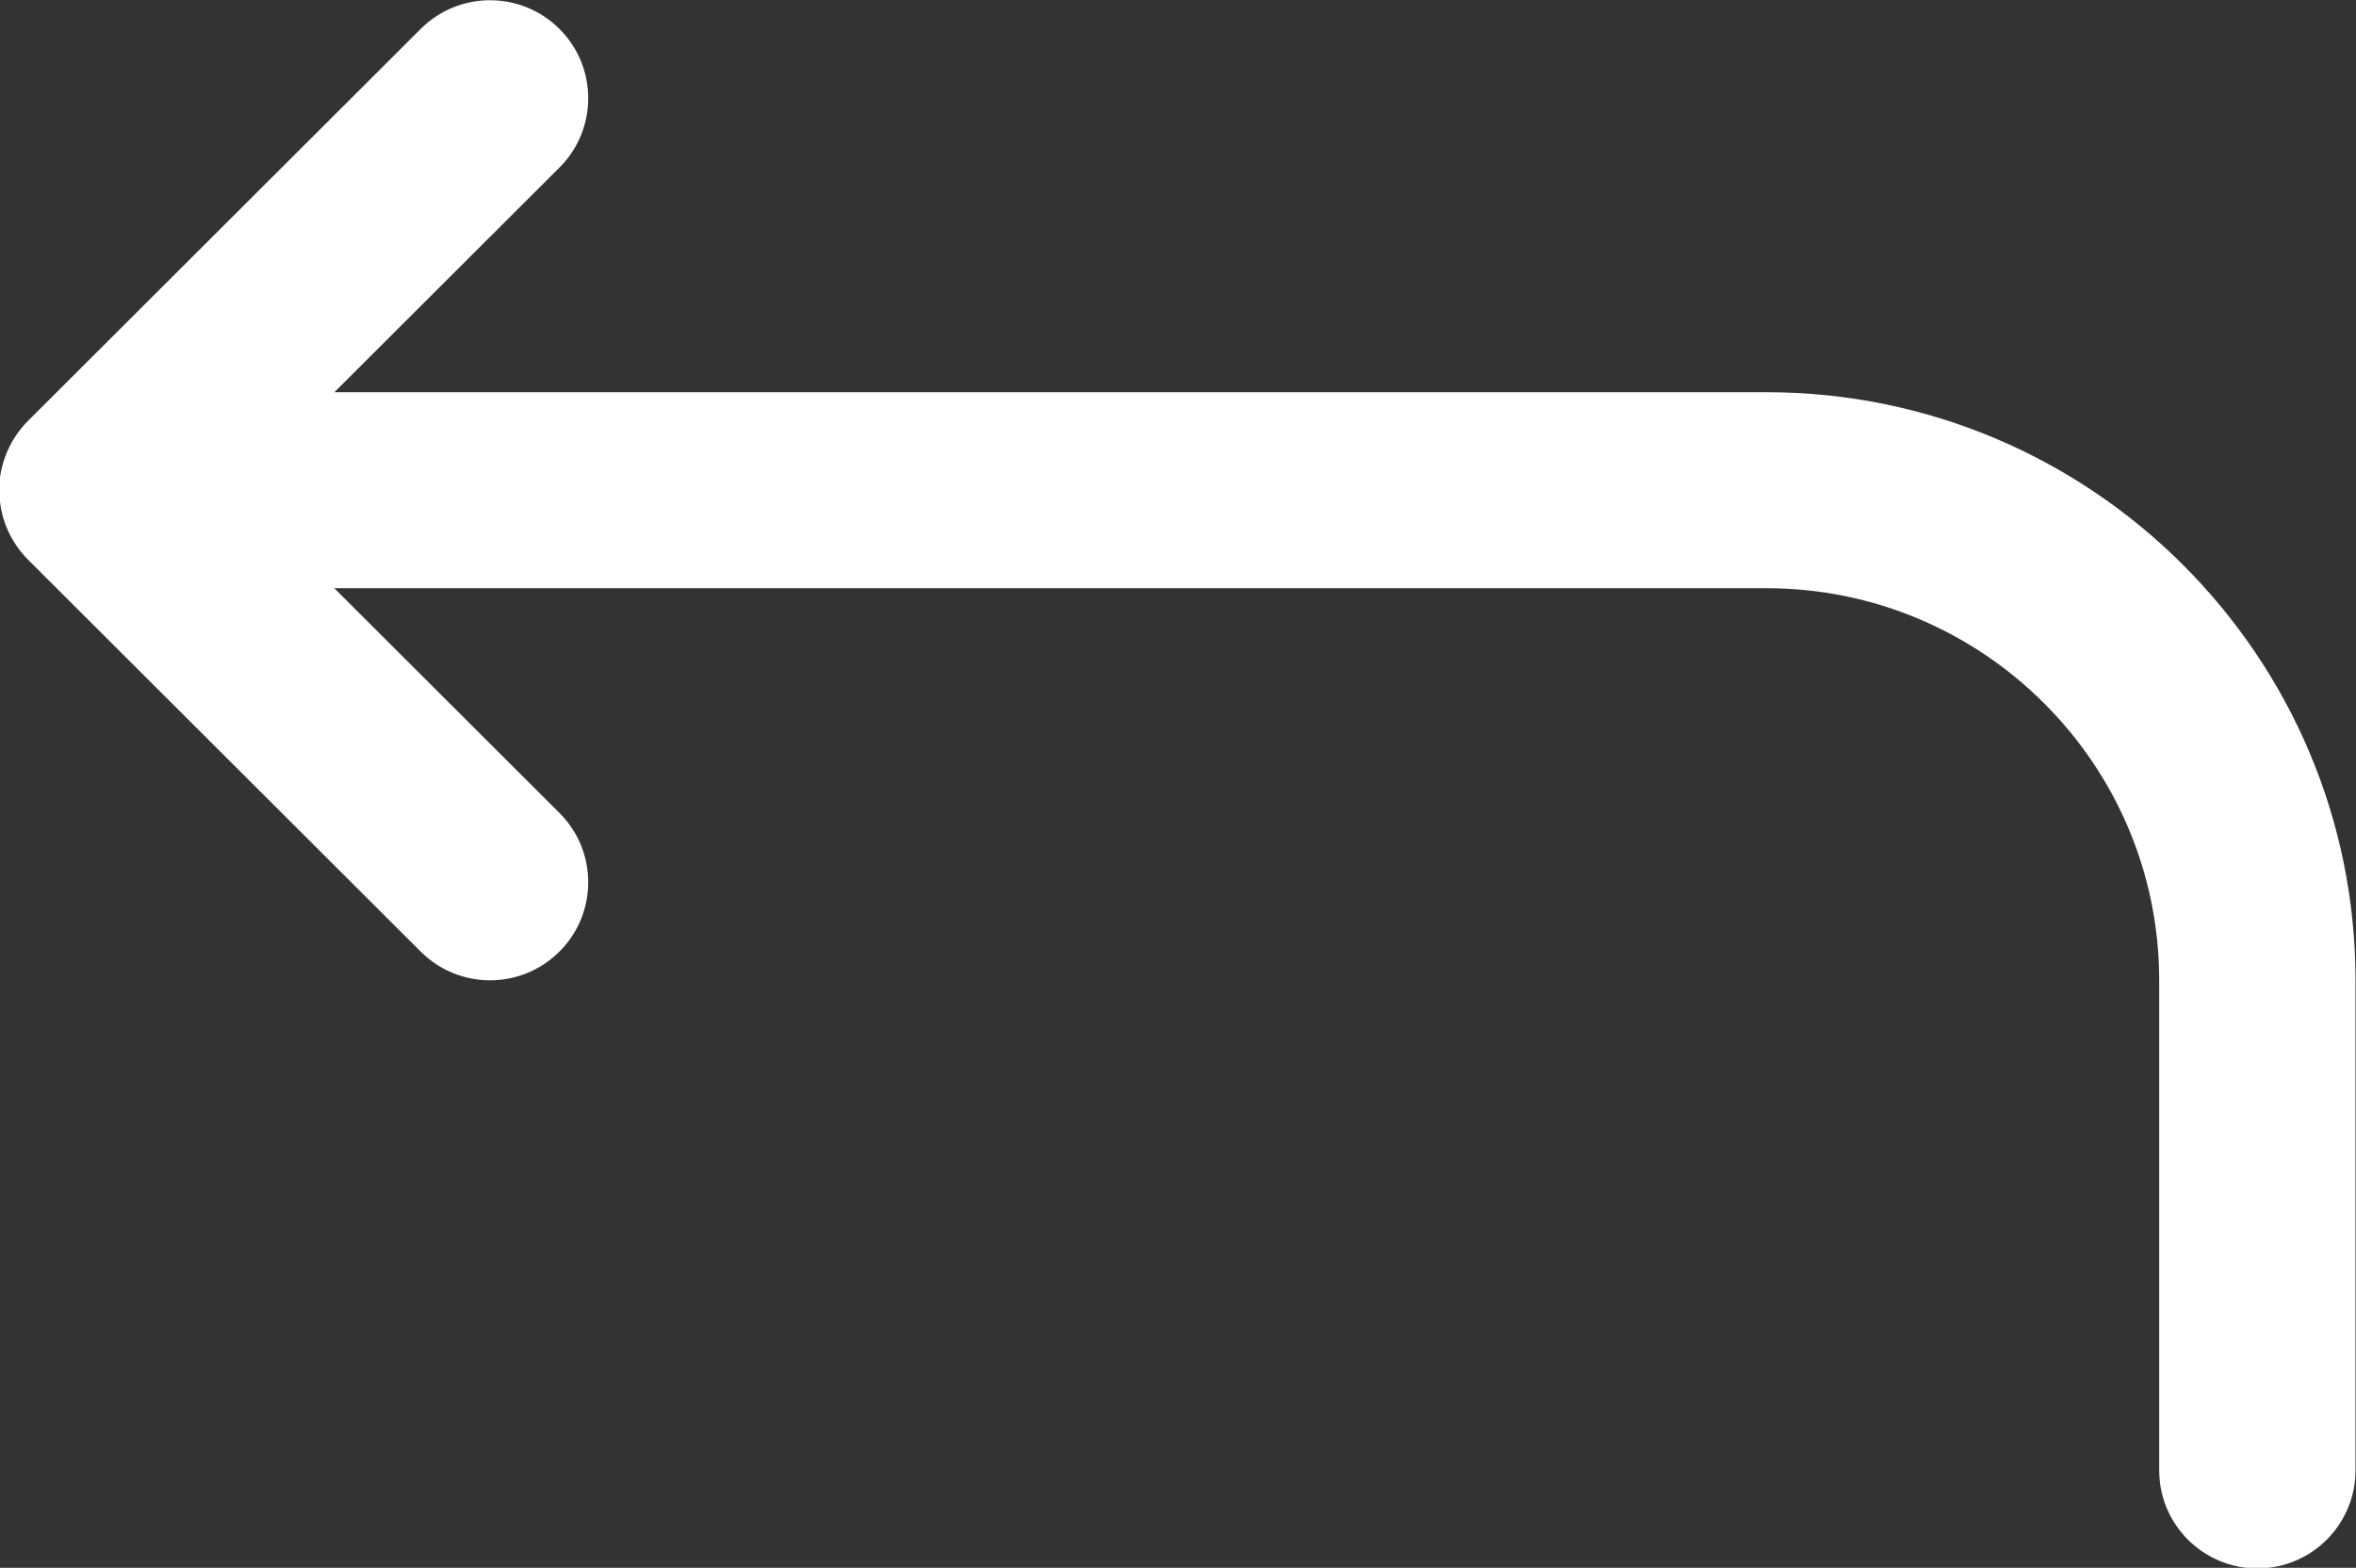
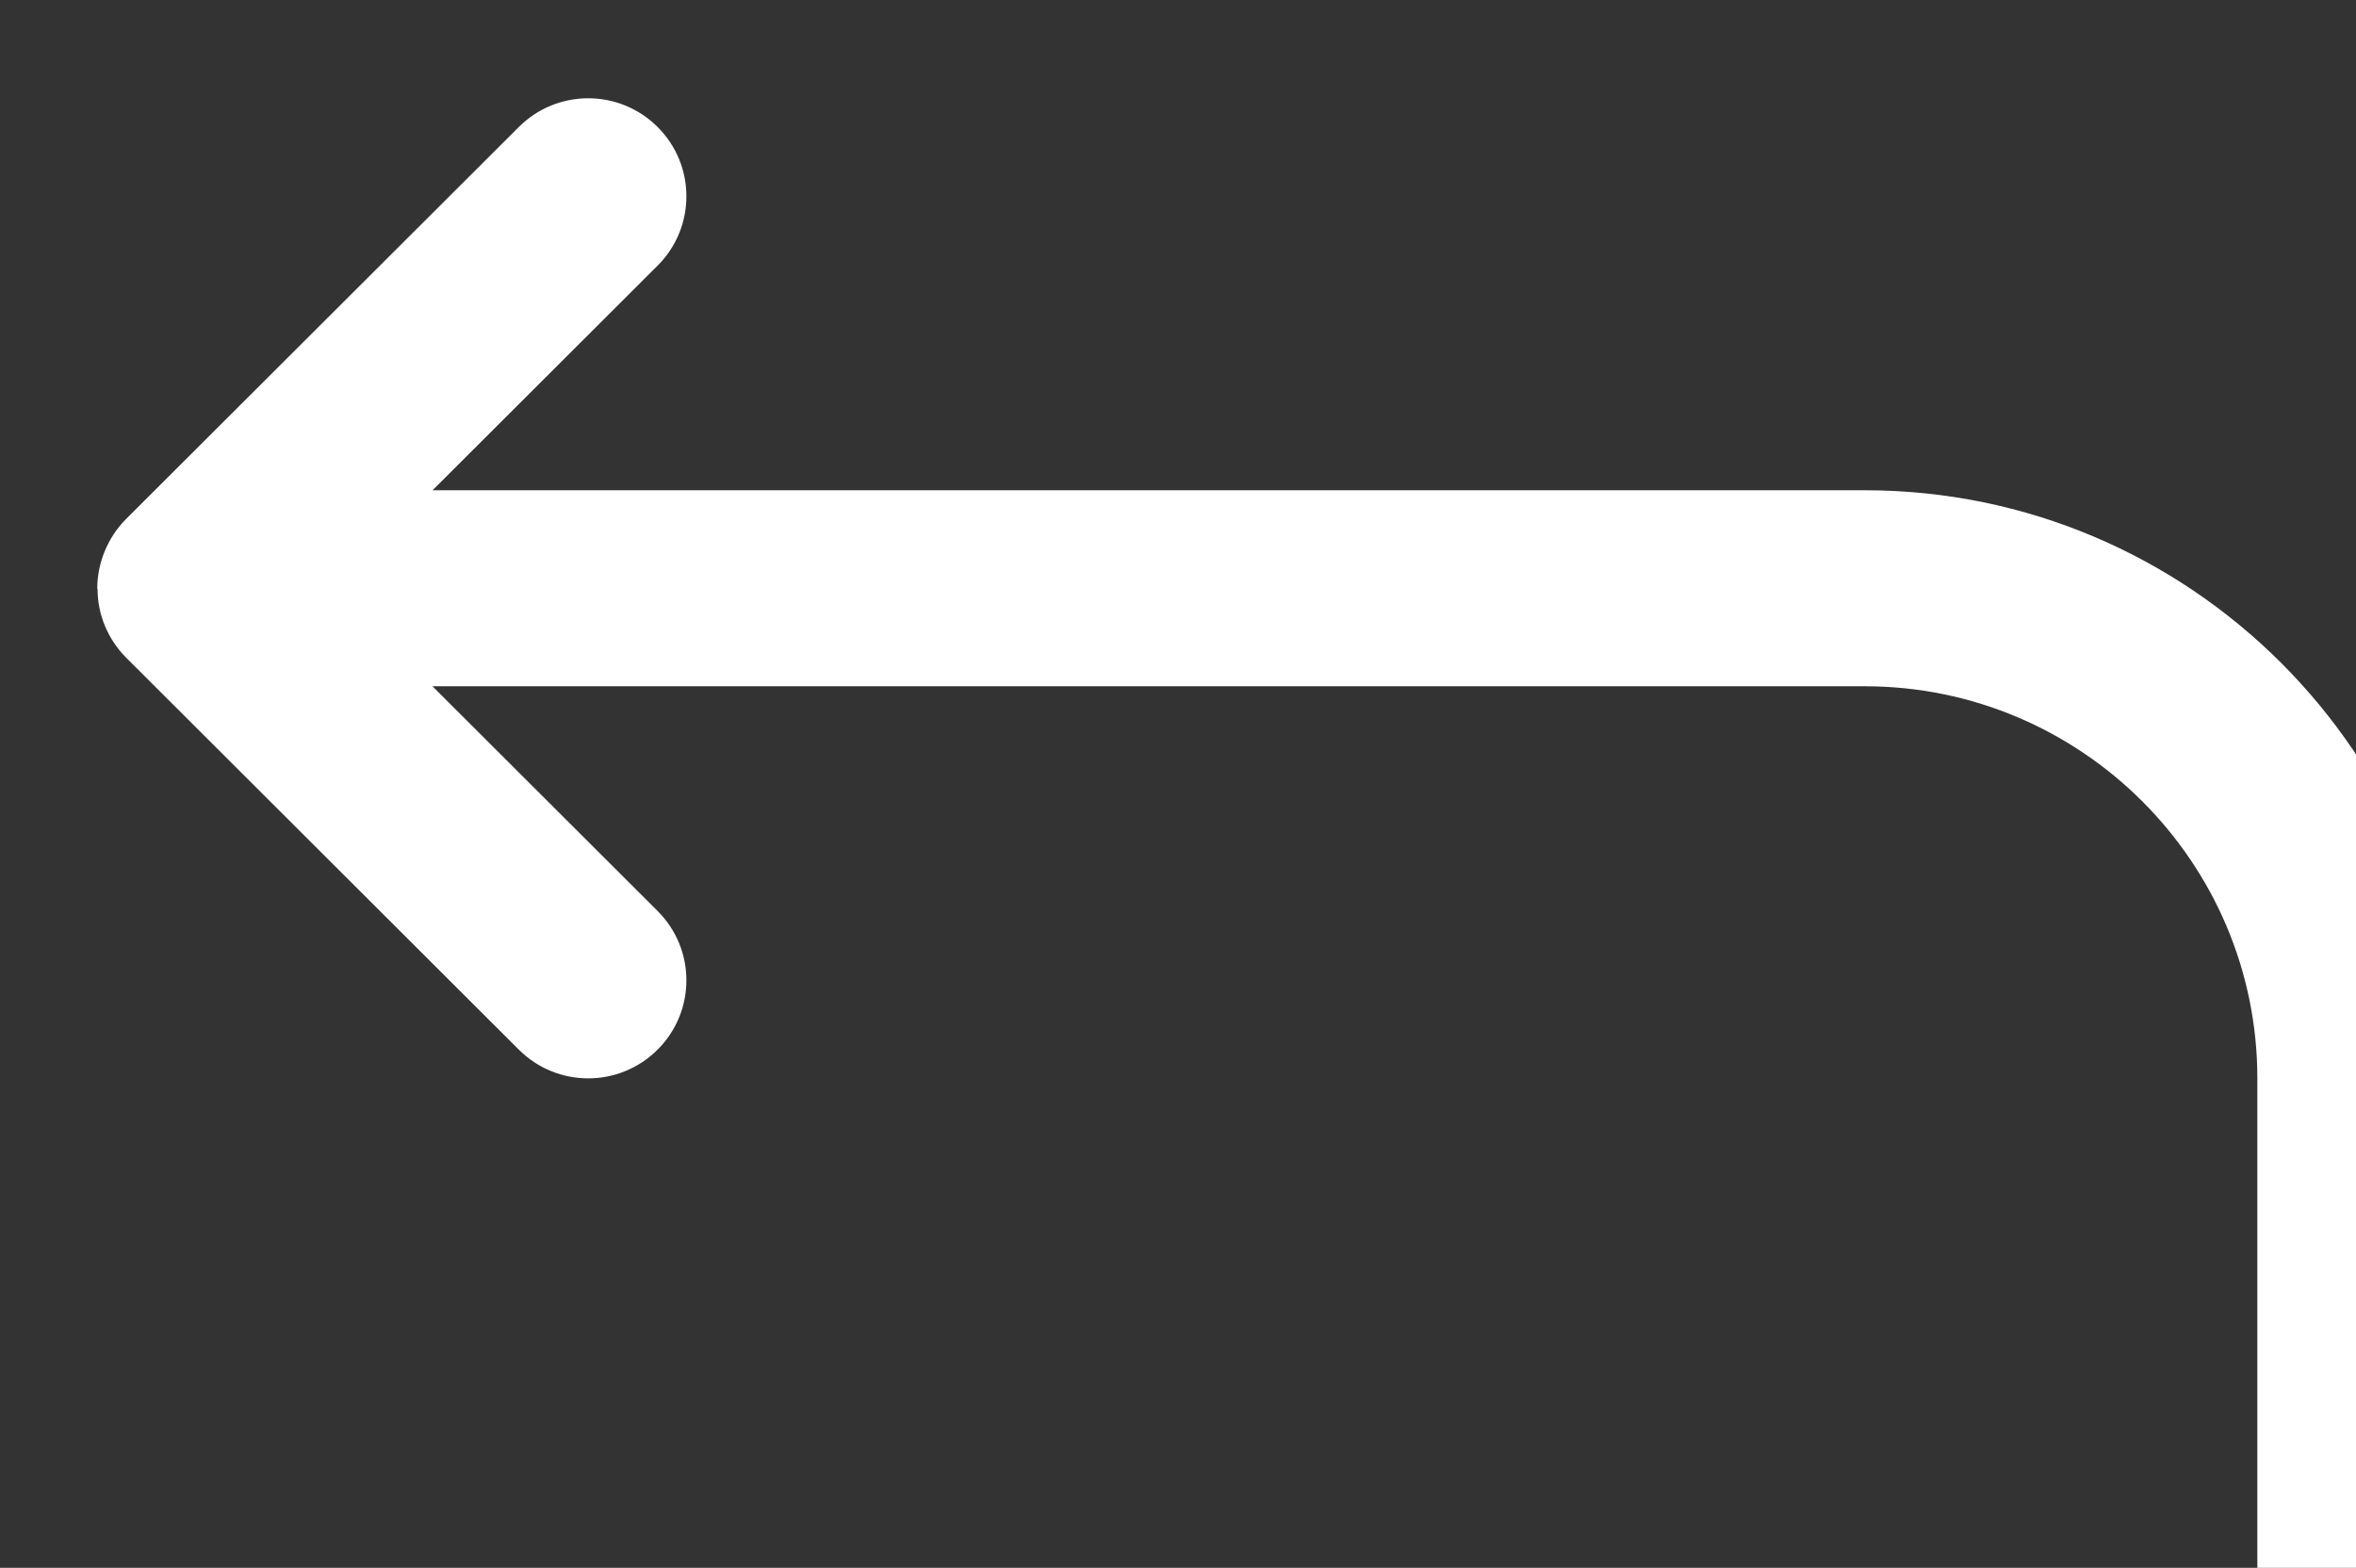
<svg xmlns="http://www.w3.org/2000/svg" version="1.1" viewBox="0 0 23.906 15.91">
  <rect x="0" y="0" width="23.906" height="15.91" fill="#333333" stroke="none" />
  <g fill="#FFFFFF" fill-rule="evenodd">
-     <path d="M22.914,16.011c-0.55,0 -0.996,-0.446 -0.996,-0.995v-4.973c0,-2.194 -1.788,-3.979 -3.985,-3.979h-14.532l2.285,2.281c0.389,0.388 0.389,1.018 0,1.406c-0.195,0.195 -0.45,0.292 -0.705,0.292c-0.254,0 -0.509,-0.097 -0.704,-0.292l-3.984,-3.977c-0.092,-0.092 -0.165,-0.202 -0.216,-0.324c-0.049,-0.118 -0.073,-0.242 -0.074,-0.368c-3.46945e-18,-0.004 -0.003,-0.007 -0.003,-0.012c0,0 0,0 0,0c0,-0.13 0.027,-0.259 0.077,-0.38c0.051,-0.122 0.124,-0.232 0.216,-0.324l3.984,-3.977c0.389,-0.389 1.02,-0.389 1.409,-2.22045e-16c0.389,0.388 0.389,1.018 0,1.406l-2.284,2.28h14.531c3.296,0 5.977,2.677 5.977,5.968v4.973c0,0.549 -0.446,0.995 -0.996,0.995Z" transform="translate(-0.009, -0.095)" />
+     <path d="M22.914,16.011v-4.973c0,-2.194 -1.788,-3.979 -3.985,-3.979h-14.532l2.285,2.281c0.389,0.388 0.389,1.018 0,1.406c-0.195,0.195 -0.45,0.292 -0.705,0.292c-0.254,0 -0.509,-0.097 -0.704,-0.292l-3.984,-3.977c-0.092,-0.092 -0.165,-0.202 -0.216,-0.324c-0.049,-0.118 -0.073,-0.242 -0.074,-0.368c-3.46945e-18,-0.004 -0.003,-0.007 -0.003,-0.012c0,0 0,0 0,0c0,-0.13 0.027,-0.259 0.077,-0.38c0.051,-0.122 0.124,-0.232 0.216,-0.324l3.984,-3.977c0.389,-0.389 1.02,-0.389 1.409,-2.22045e-16c0.389,0.388 0.389,1.018 0,1.406l-2.284,2.28h14.531c3.296,0 5.977,2.677 5.977,5.968v4.973c0,0.549 -0.446,0.995 -0.996,0.995Z" transform="translate(-0.009, -0.095)" />
  </g>
</svg>